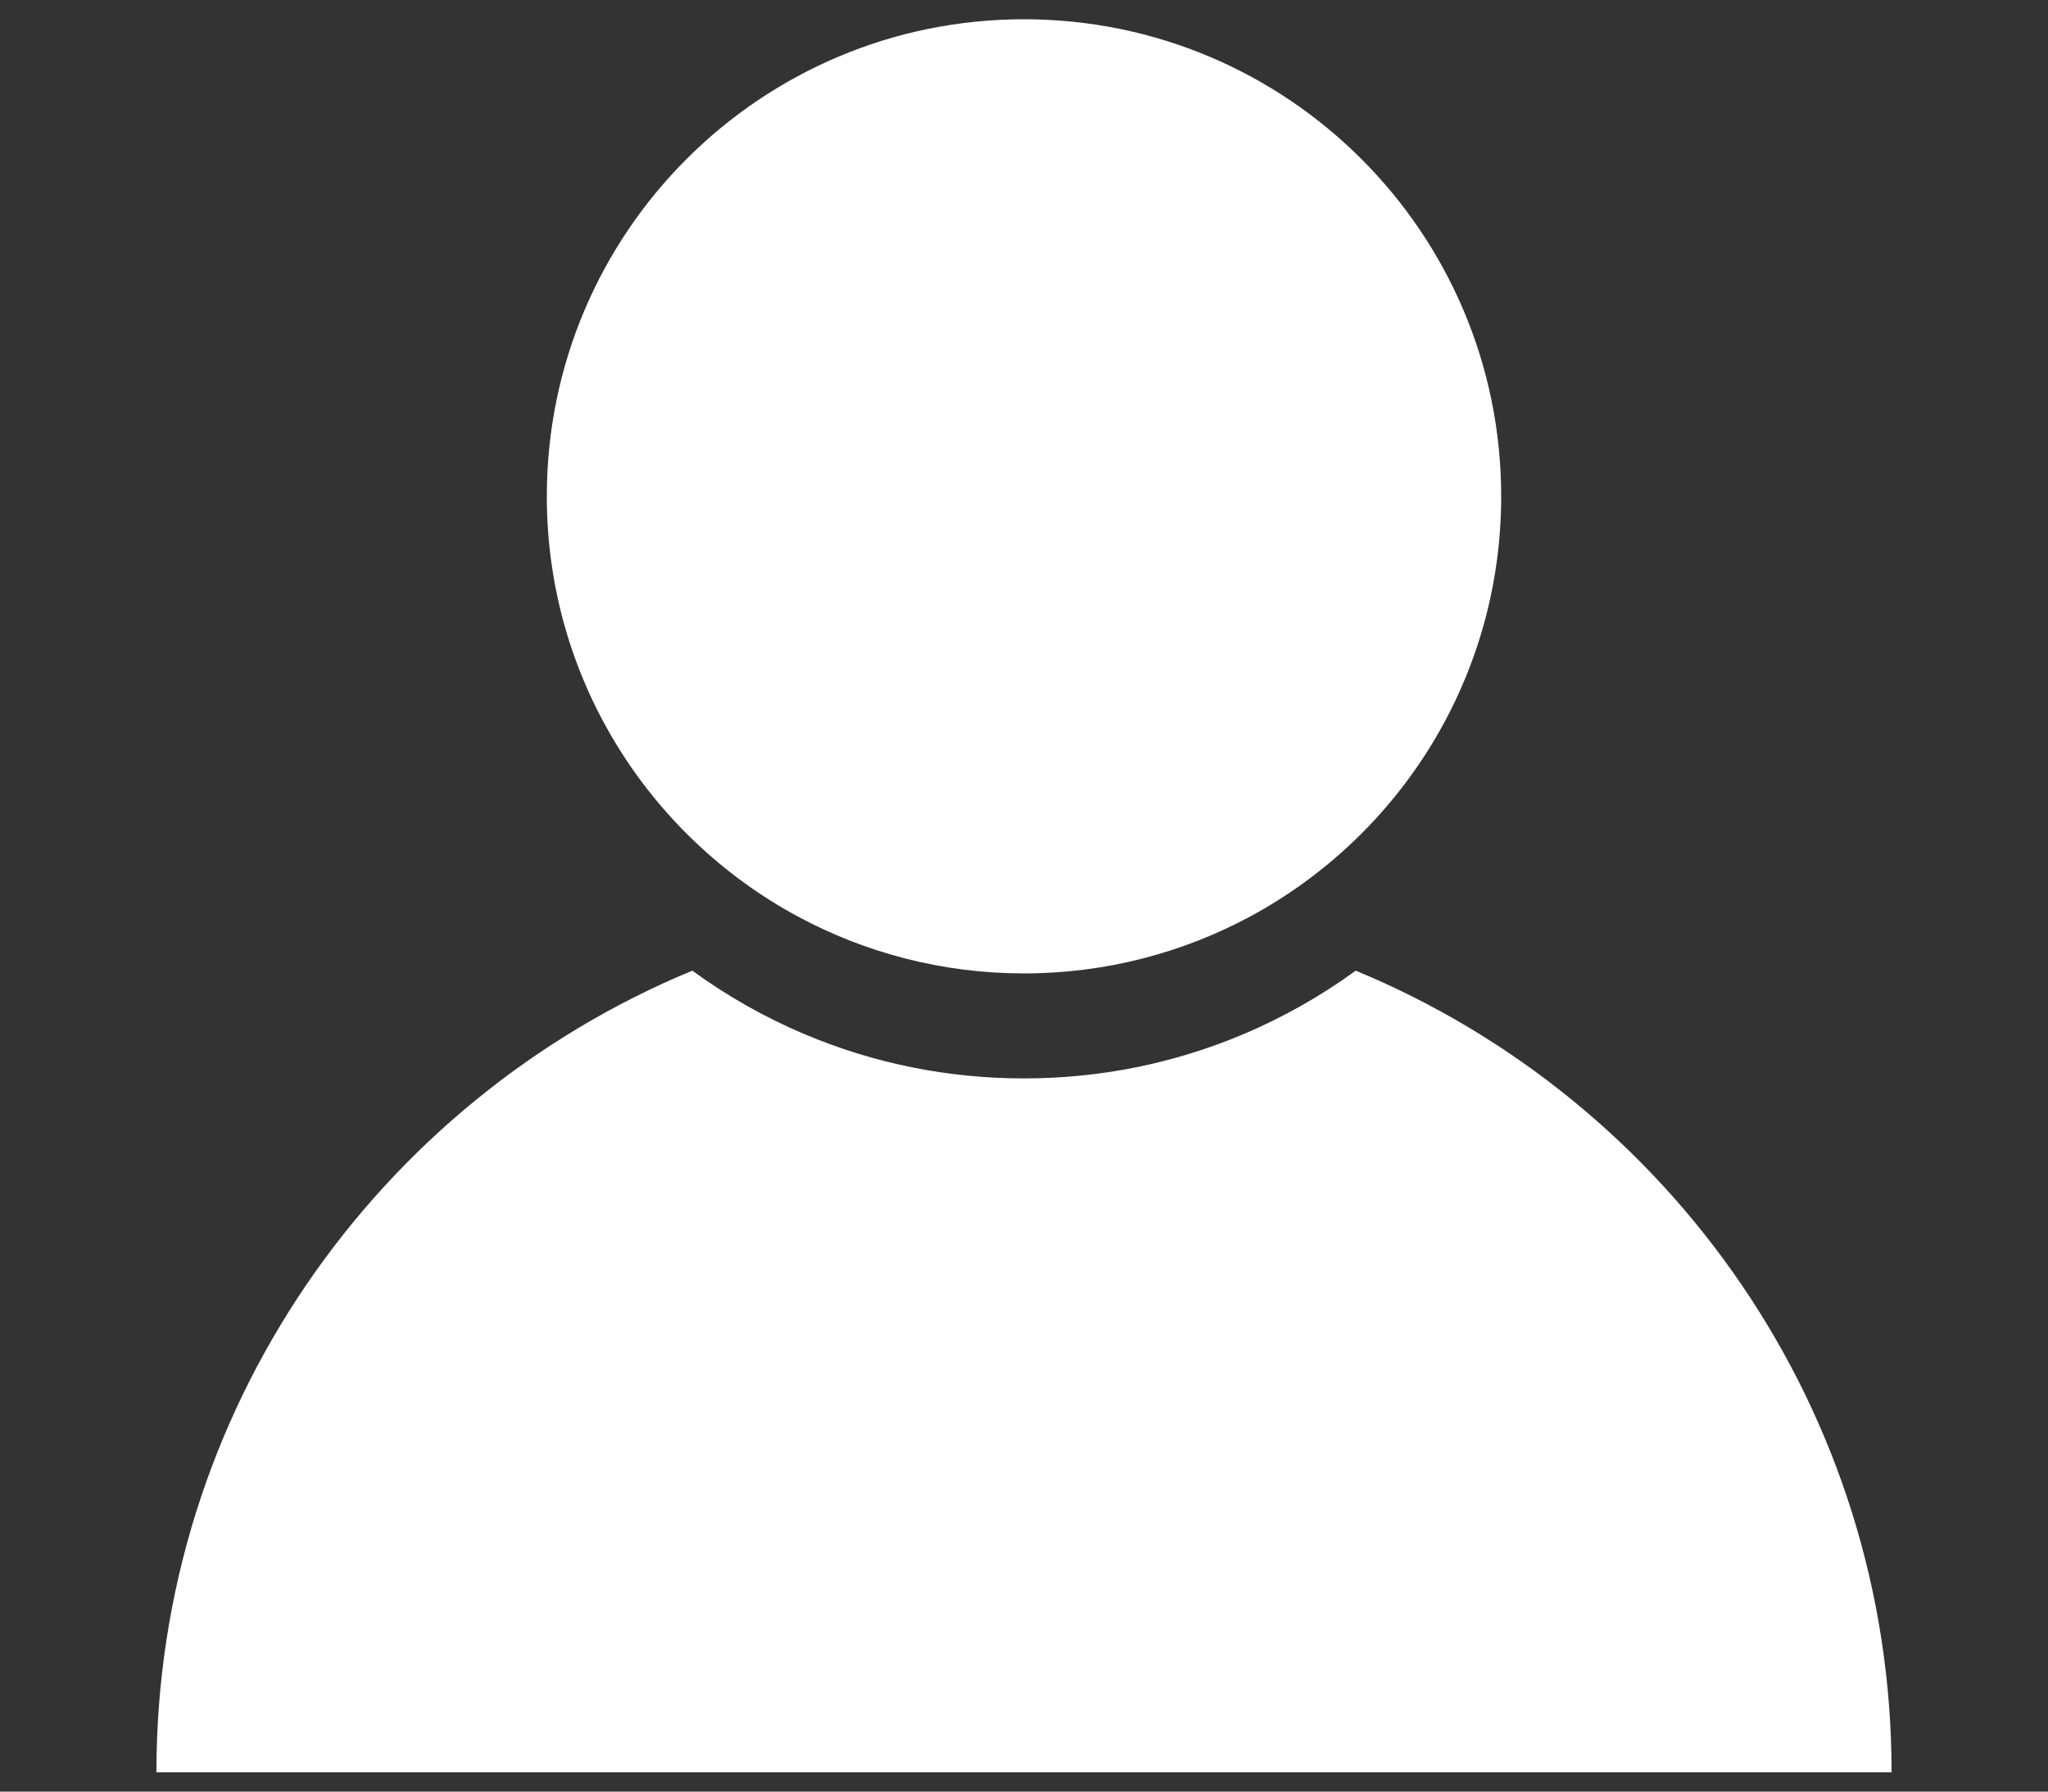
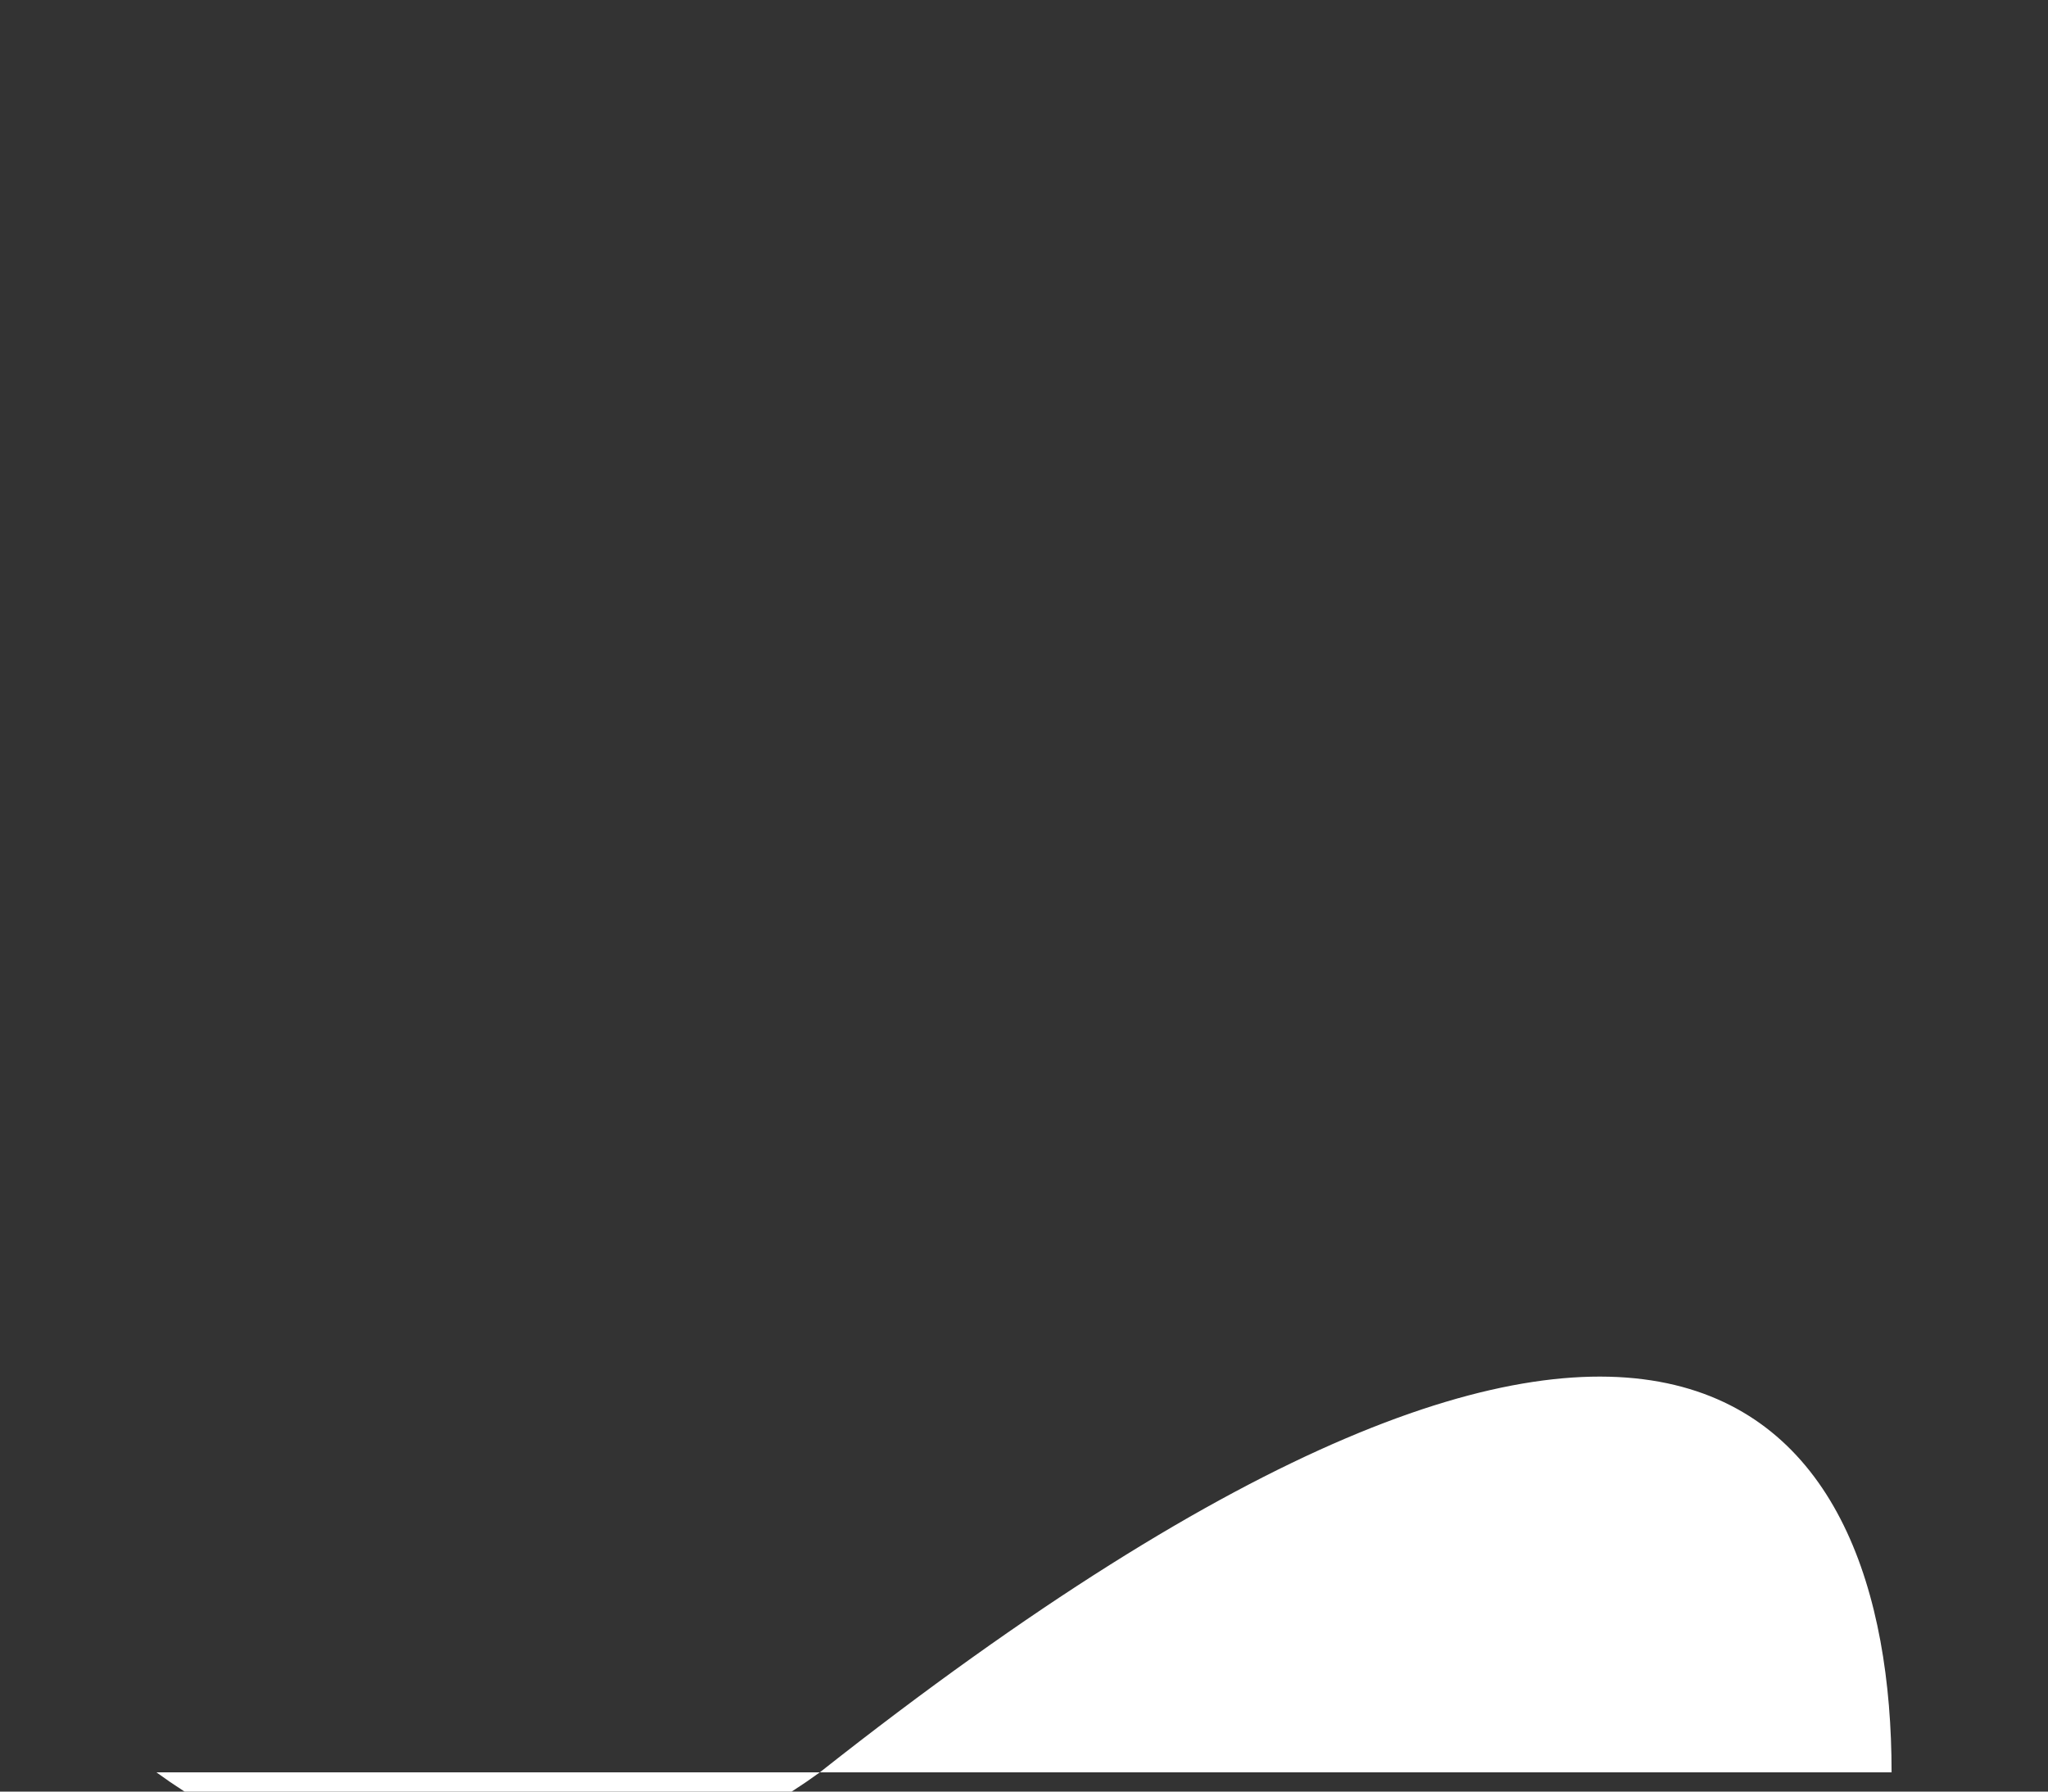
<svg xmlns="http://www.w3.org/2000/svg" version="1.1" id="Livello_1" x="0px" y="0px" width="32px" height="28px" viewBox="0 0 32 28" enable-background="new 0 0 32 28" xml:space="preserve">
  <rect x="0" y="0" width="32" height="28" fill="#333333" stroke="none" />
  <g>
-     <path fill="#FFFFFF" d="M29.556,27.699H2.444c0-5.651,3.457-10.494,8.373-12.529c0.543,0.396,1.129,0.728,1.752,0.992   c1.088,0.459,2.241,0.692,3.43,0.692c1.189,0,2.344-0.233,3.431-0.692c0.624-0.265,1.21-0.596,1.753-0.992   C26.098,17.205,29.556,22.049,29.556,27.699" />
-     <path fill="#FFFFFF" d="M23.456,7.757c0,2.839-1.586,5.306-3.921,6.566c-1.052,0.566-2.255,0.89-3.536,0.89   c-1.278,0-2.482-0.323-3.534-0.89c-2.334-1.26-3.921-3.728-3.921-6.566c0-4.118,3.339-7.456,7.455-7.456   C20.117,0.301,23.456,3.639,23.456,7.757" />
+     <path fill="#FFFFFF" d="M29.556,27.699H2.444c0.543,0.396,1.129,0.728,1.752,0.992   c1.088,0.459,2.241,0.692,3.43,0.692c1.189,0,2.344-0.233,3.431-0.692c0.624-0.265,1.21-0.596,1.753-0.992   C26.098,17.205,29.556,22.049,29.556,27.699" />
  </g>
</svg>